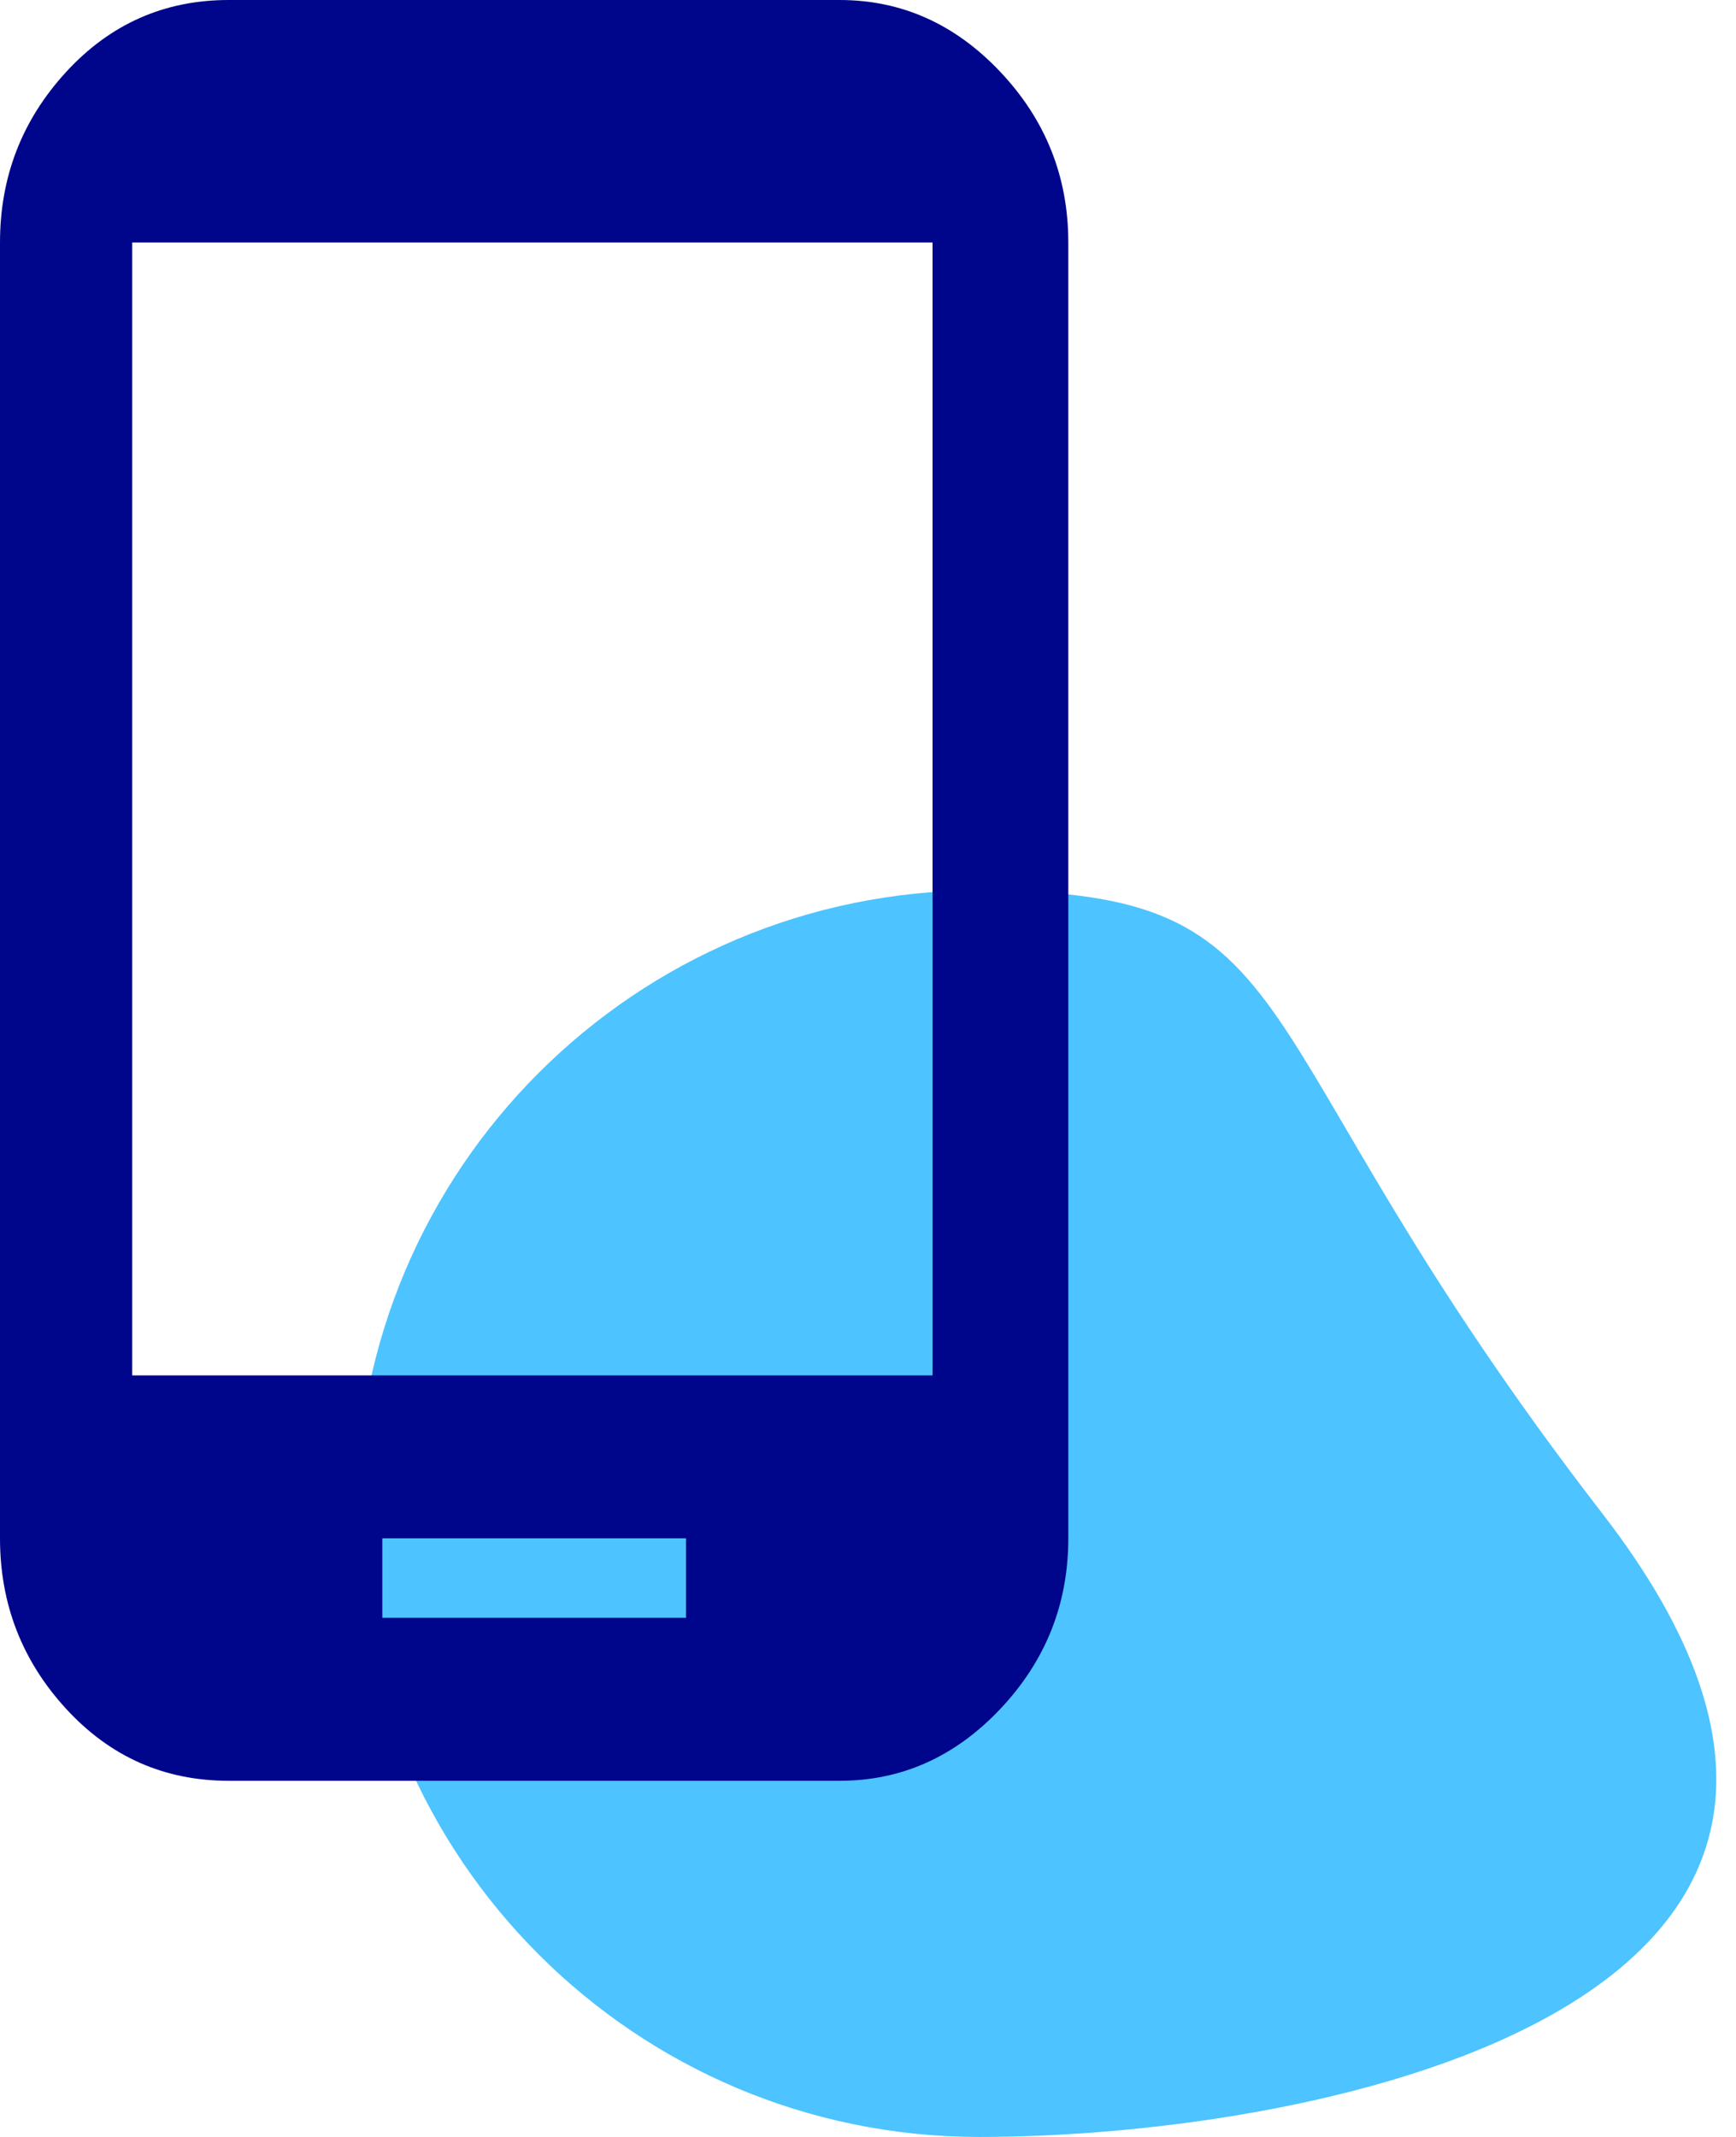
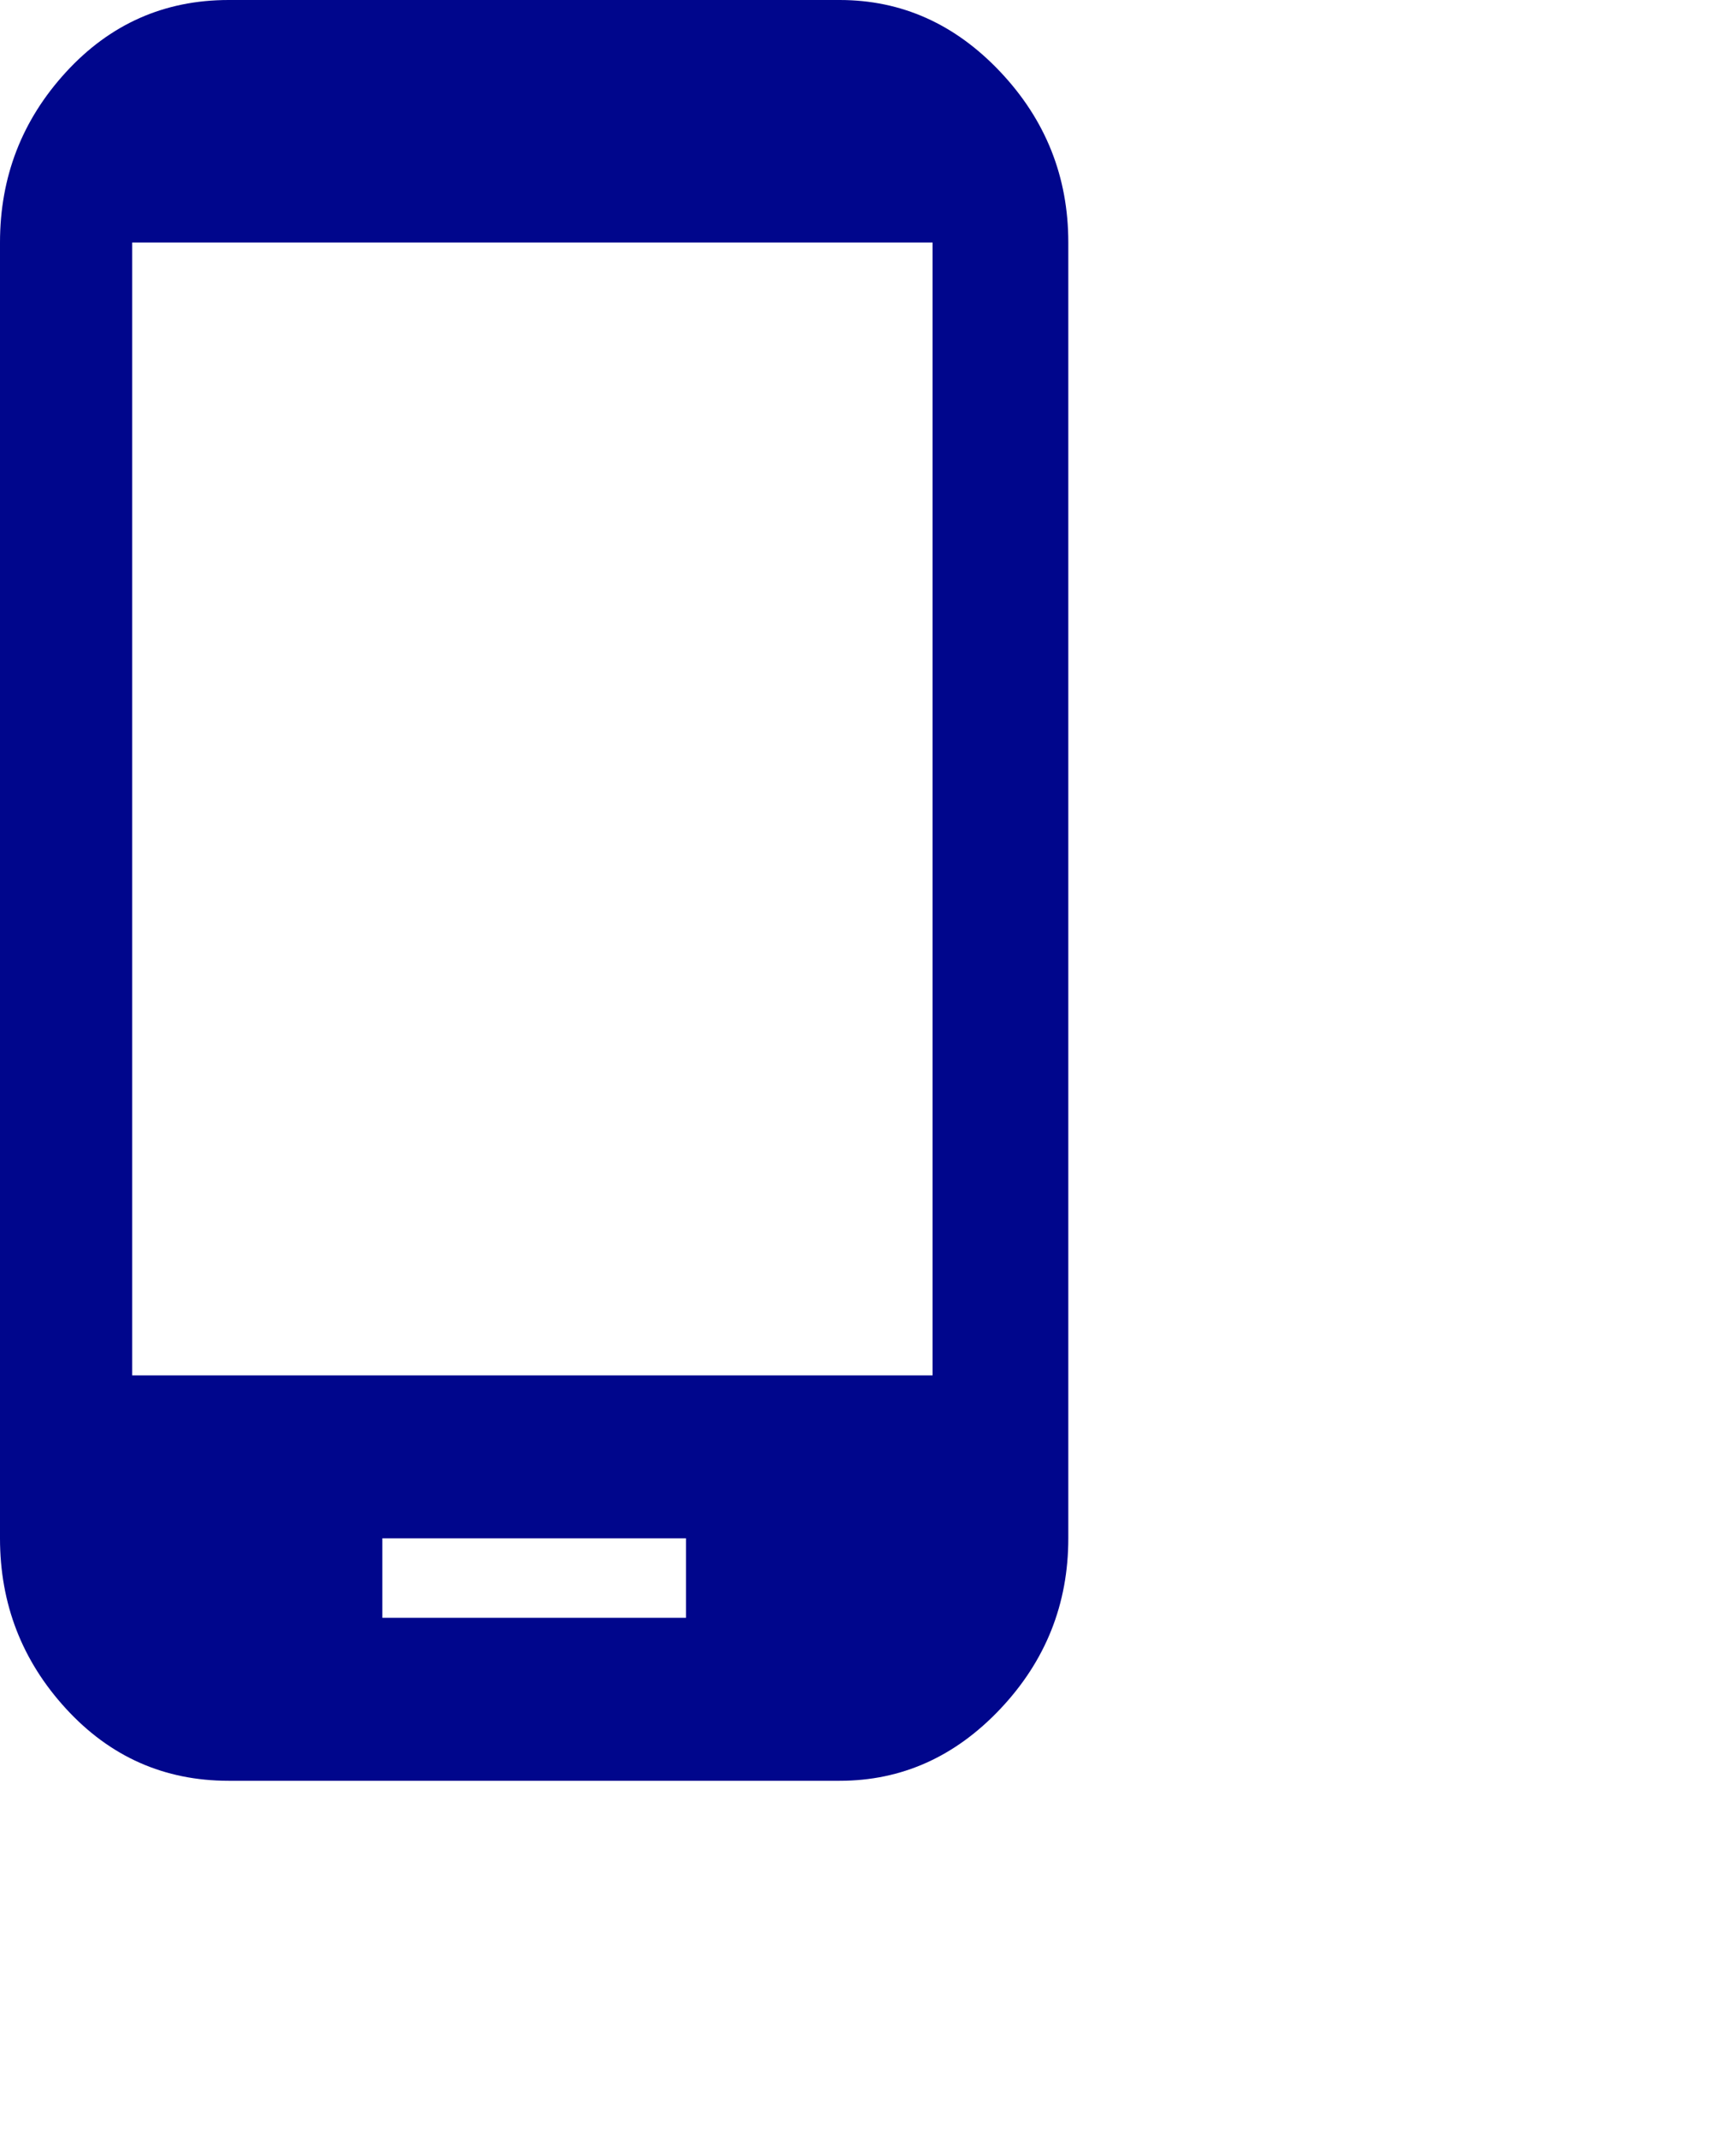
<svg xmlns="http://www.w3.org/2000/svg" width="39" height="48" viewBox="0 0 39 48" fill="none">
-   <path d="M36 34C44.5 45 29.732 48 22 48C14.268 48 8 41.732 8 34C8 26.268 14.268 20 22 20C29.732 20 27.5 23 36 34Z" fill="#4DC3FF" />
  <path d="M18.863 0C20.254 0 21.458 0.539 22.475 1.617C23.492 2.695 24 3.972 24 5.447V34.553C24 36.028 23.492 37.305 22.475 38.383C21.458 39.461 20.254 40 18.863 40H5.137C3.692 40 2.475 39.461 1.485 38.383C0.495 37.305 0 36.028 0 34.553V5.447C0 3.972 0.495 2.695 1.485 1.617C2.475 0.539 3.692 0 5.137 0H18.863ZM15.411 36.34V34.553H8.589V36.34H15.411ZM20.95 30.894V5.447H2.97V30.894H20.95Z" fill="#00068C" />
</svg>